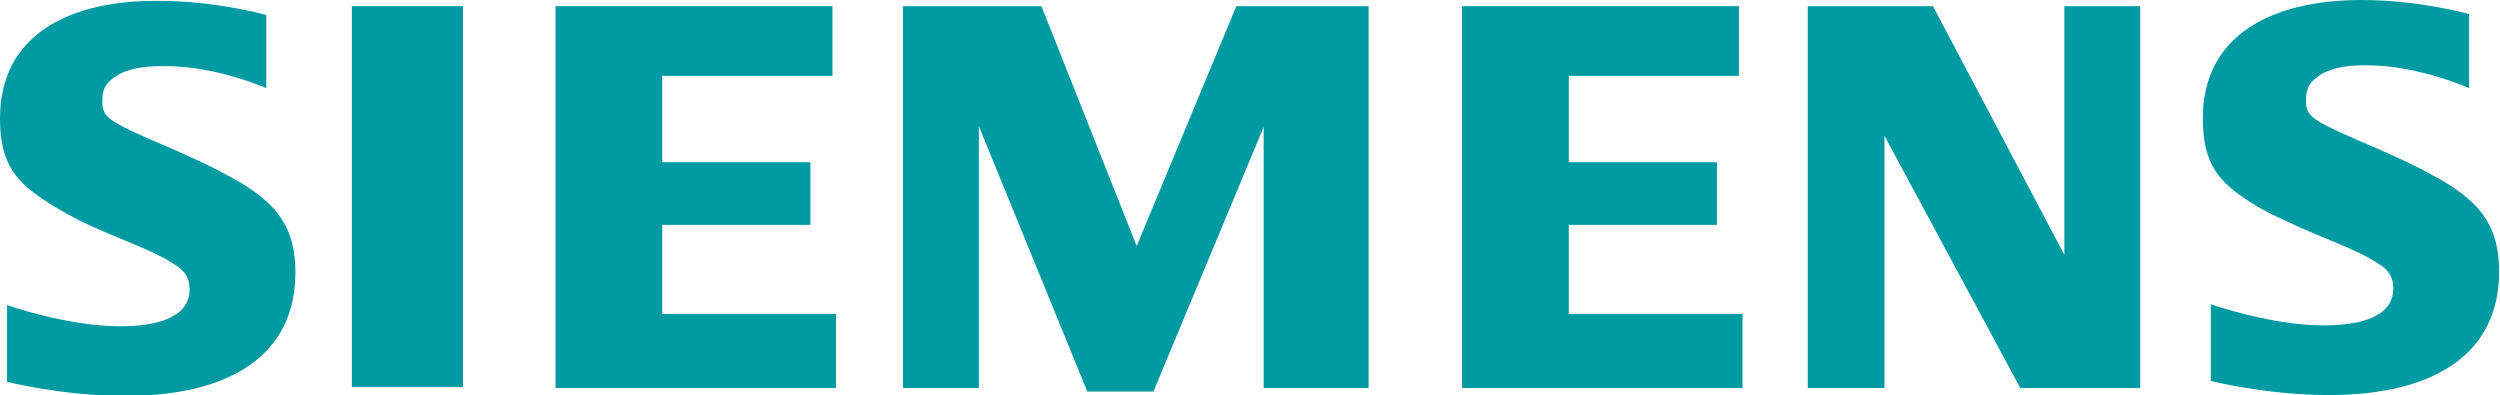
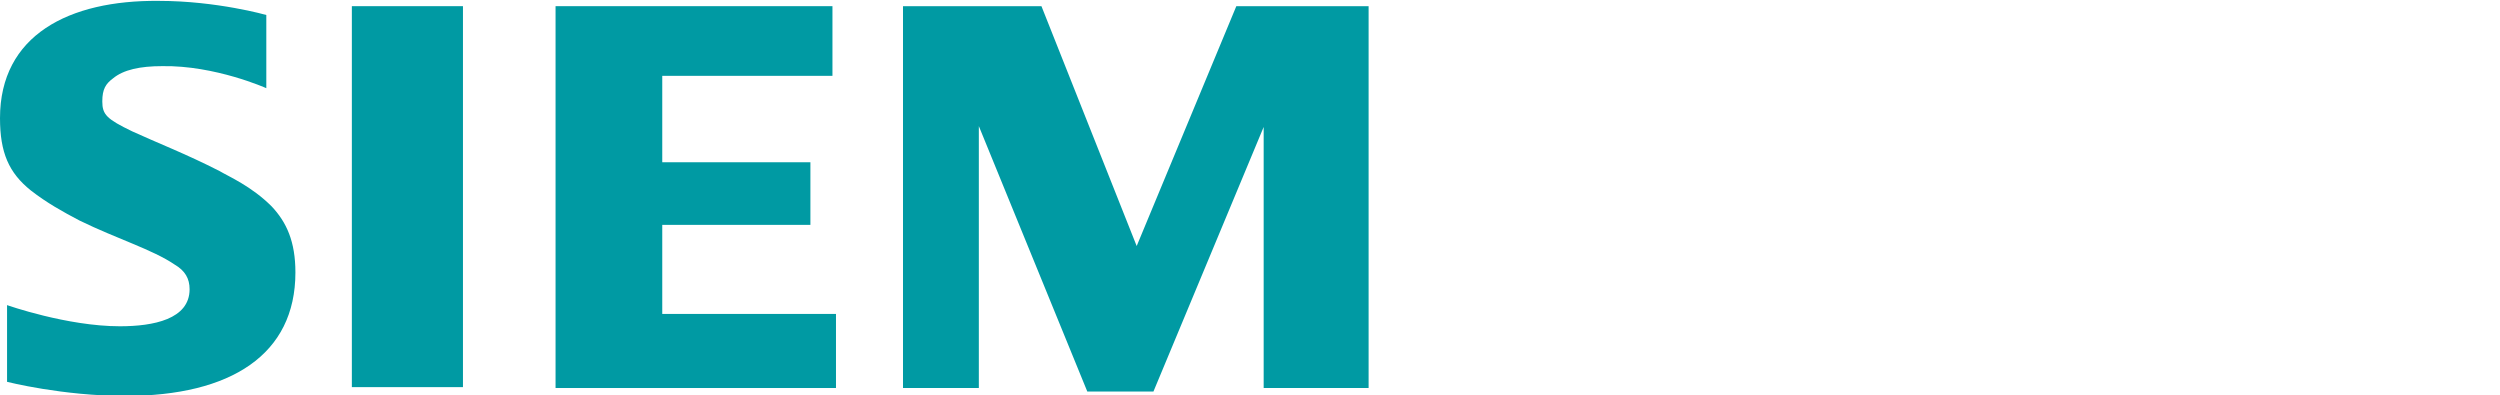
<svg xmlns="http://www.w3.org/2000/svg" version="1.1" id="Ebene_1" x="0px" y="0px" viewBox="0 0 283.5 44.8" style="enable-background:new 0 0 283.5 44.8;" xml:space="preserve">
  <style type="text/css">
	.st0{fill:#009AA3;}
</style>
-   <polygon class="st0" points="205,0.7 205,44 213.7,44 213.7,15.4 229.1,44 242.7,44 242.7,0.7 234.1,0.7 234.1,28.9 219.2,0.7 " />
  <rect x="39.9" y="0.7" class="st0" width="12.6" height="43.2" />
-   <polygon class="st0" points="165.8,0.7 165.8,44 197.6,44 197.6,35.6 177.9,35.6 177.9,25.5 194.7,25.5 194.7,18.4 177.9,18.4   177.9,8.6 197.2,8.6 197.2,0.7 " />
  <polygon class="st0" points="102.4,0.7 102.4,44 111,44 111,14.3 123.3,44.4 130.8,44.4 143.3,14.4 143.3,44 155.2,44 155.2,0.7   140.2,0.7 128.9,27.9 118.1,0.7 " />
-   <path class="st0" d="M280,10V1.6c0,0-5.6-1.6-12.2-1.6c-10.2,0-18,4-18,13.4c0,3.9,1,6.2,3.5,8.2c1.8,1.4,3.6,2.4,5.6,3.3  c4.3,2.1,8.3,3.3,10.8,5c1.2,0.7,1.7,1.6,1.7,2.8c0,3.4-4.1,4.2-7.9,4.2c-6,0-12.8-2.4-12.8-2.4v8.7c0,0,6.3,1.6,13.4,1.6  c12,0,19.3-4.7,19.3-14c0-3.5-1-5.7-2.7-7.5c-2.3-2.3-4.9-3.4-5.9-4c-3.7-1.9-7.3-3.3-9.9-4.5c-2.9-1.4-3.4-1.9-3.4-3.4  c0-1.4,0.4-2,1.2-2.6c1.2-1,3.1-1.4,5.6-1.4C274.3,7.4,280,10,280,10z" />
  <polygon class="st0" points="63,0.7 63,44 94.8,44 94.8,35.6 75.1,35.6 75.1,25.5 91.9,25.5 91.9,18.4 75.1,18.4 75.1,8.6 94.4,8.6   94.4,0.7 " />
  <path class="st0" d="M30.2,10V1.7c0,0-5.6-1.6-12.2-1.6C7.8,0,0,4,0,13.4c0,3.9,1,6.2,3.5,8.2C5.3,23,7.1,24,9,25  c4.3,2.1,8.3,3.3,10.8,5c1.2,0.7,1.7,1.6,1.7,2.8c0,3.4-4.1,4.2-7.9,4.2c-6,0-12.8-2.4-12.8-2.4v8.7c0,0,6.3,1.6,13.4,1.6  c12,0,19.3-4.7,19.3-14c0-3.5-1-5.7-2.7-7.5c-2.3-2.3-4.9-3.4-5.9-4c-3.7-1.9-7.3-3.3-9.9-4.5c-2.9-1.4-3.4-1.9-3.4-3.4  c0-1.4,0.4-2,1.2-2.6c1.2-1,3.1-1.4,5.6-1.4C24.4,7.4,30.2,10,30.2,10z" />
</svg>